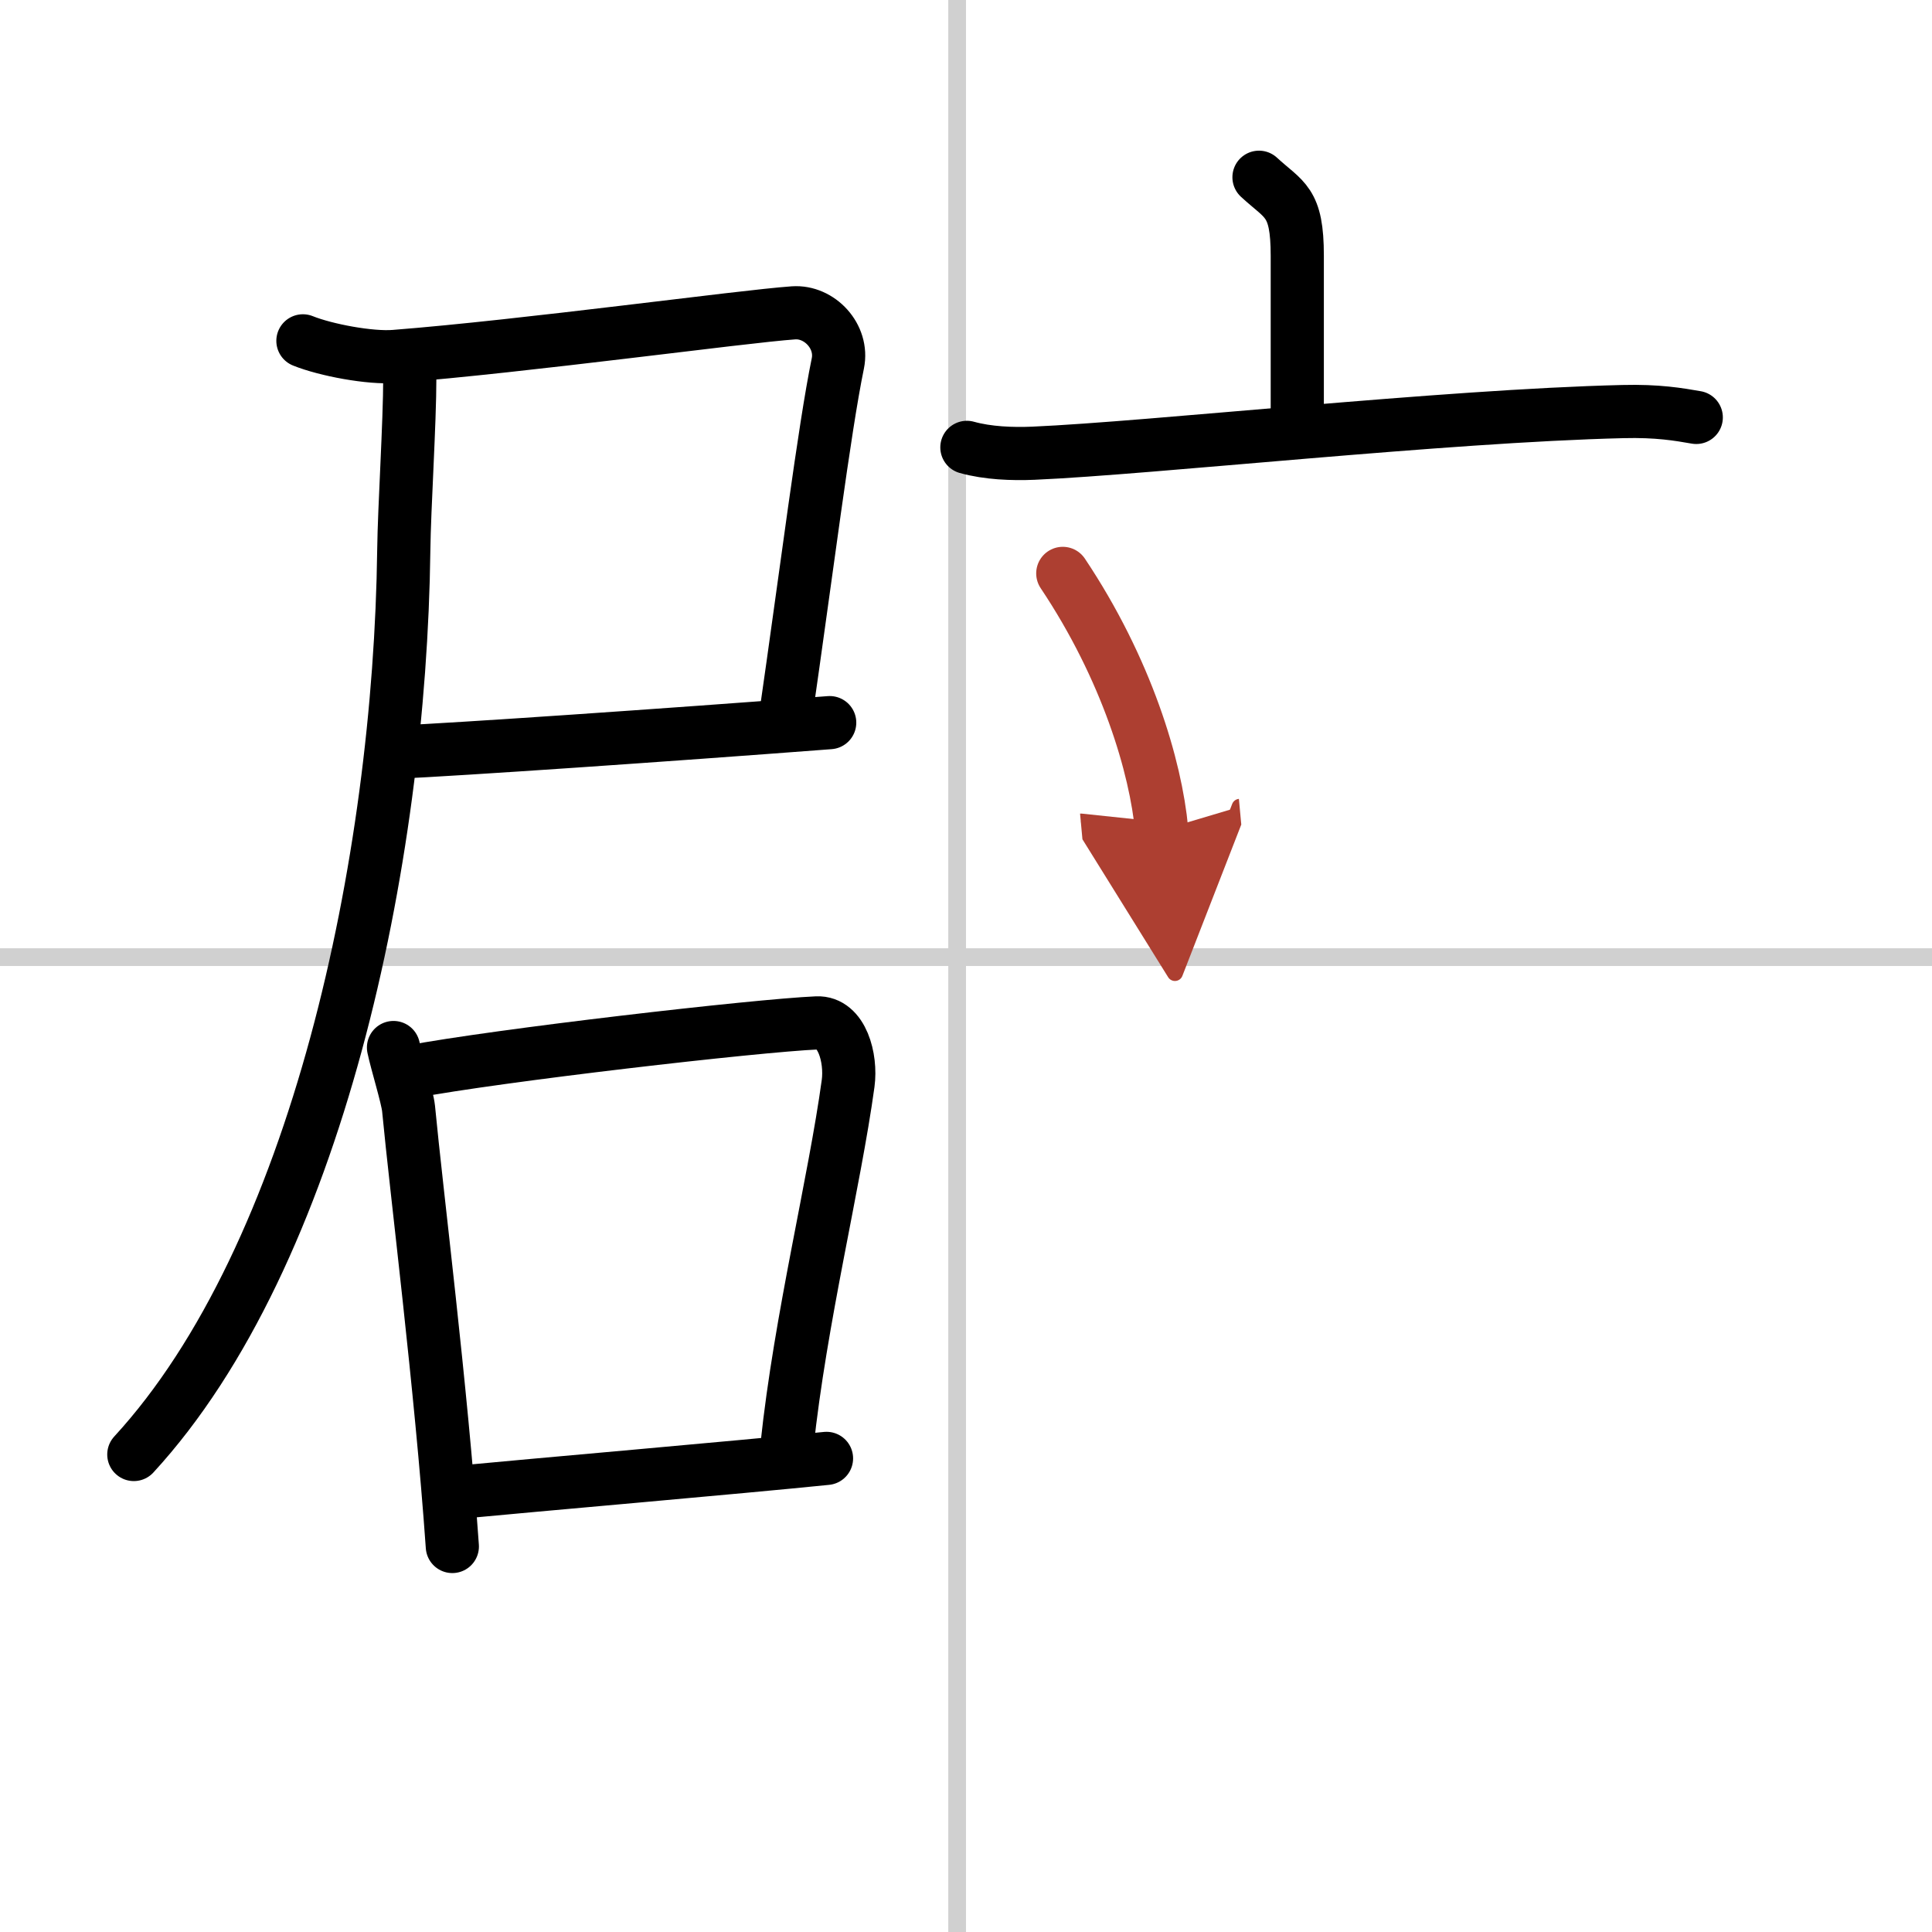
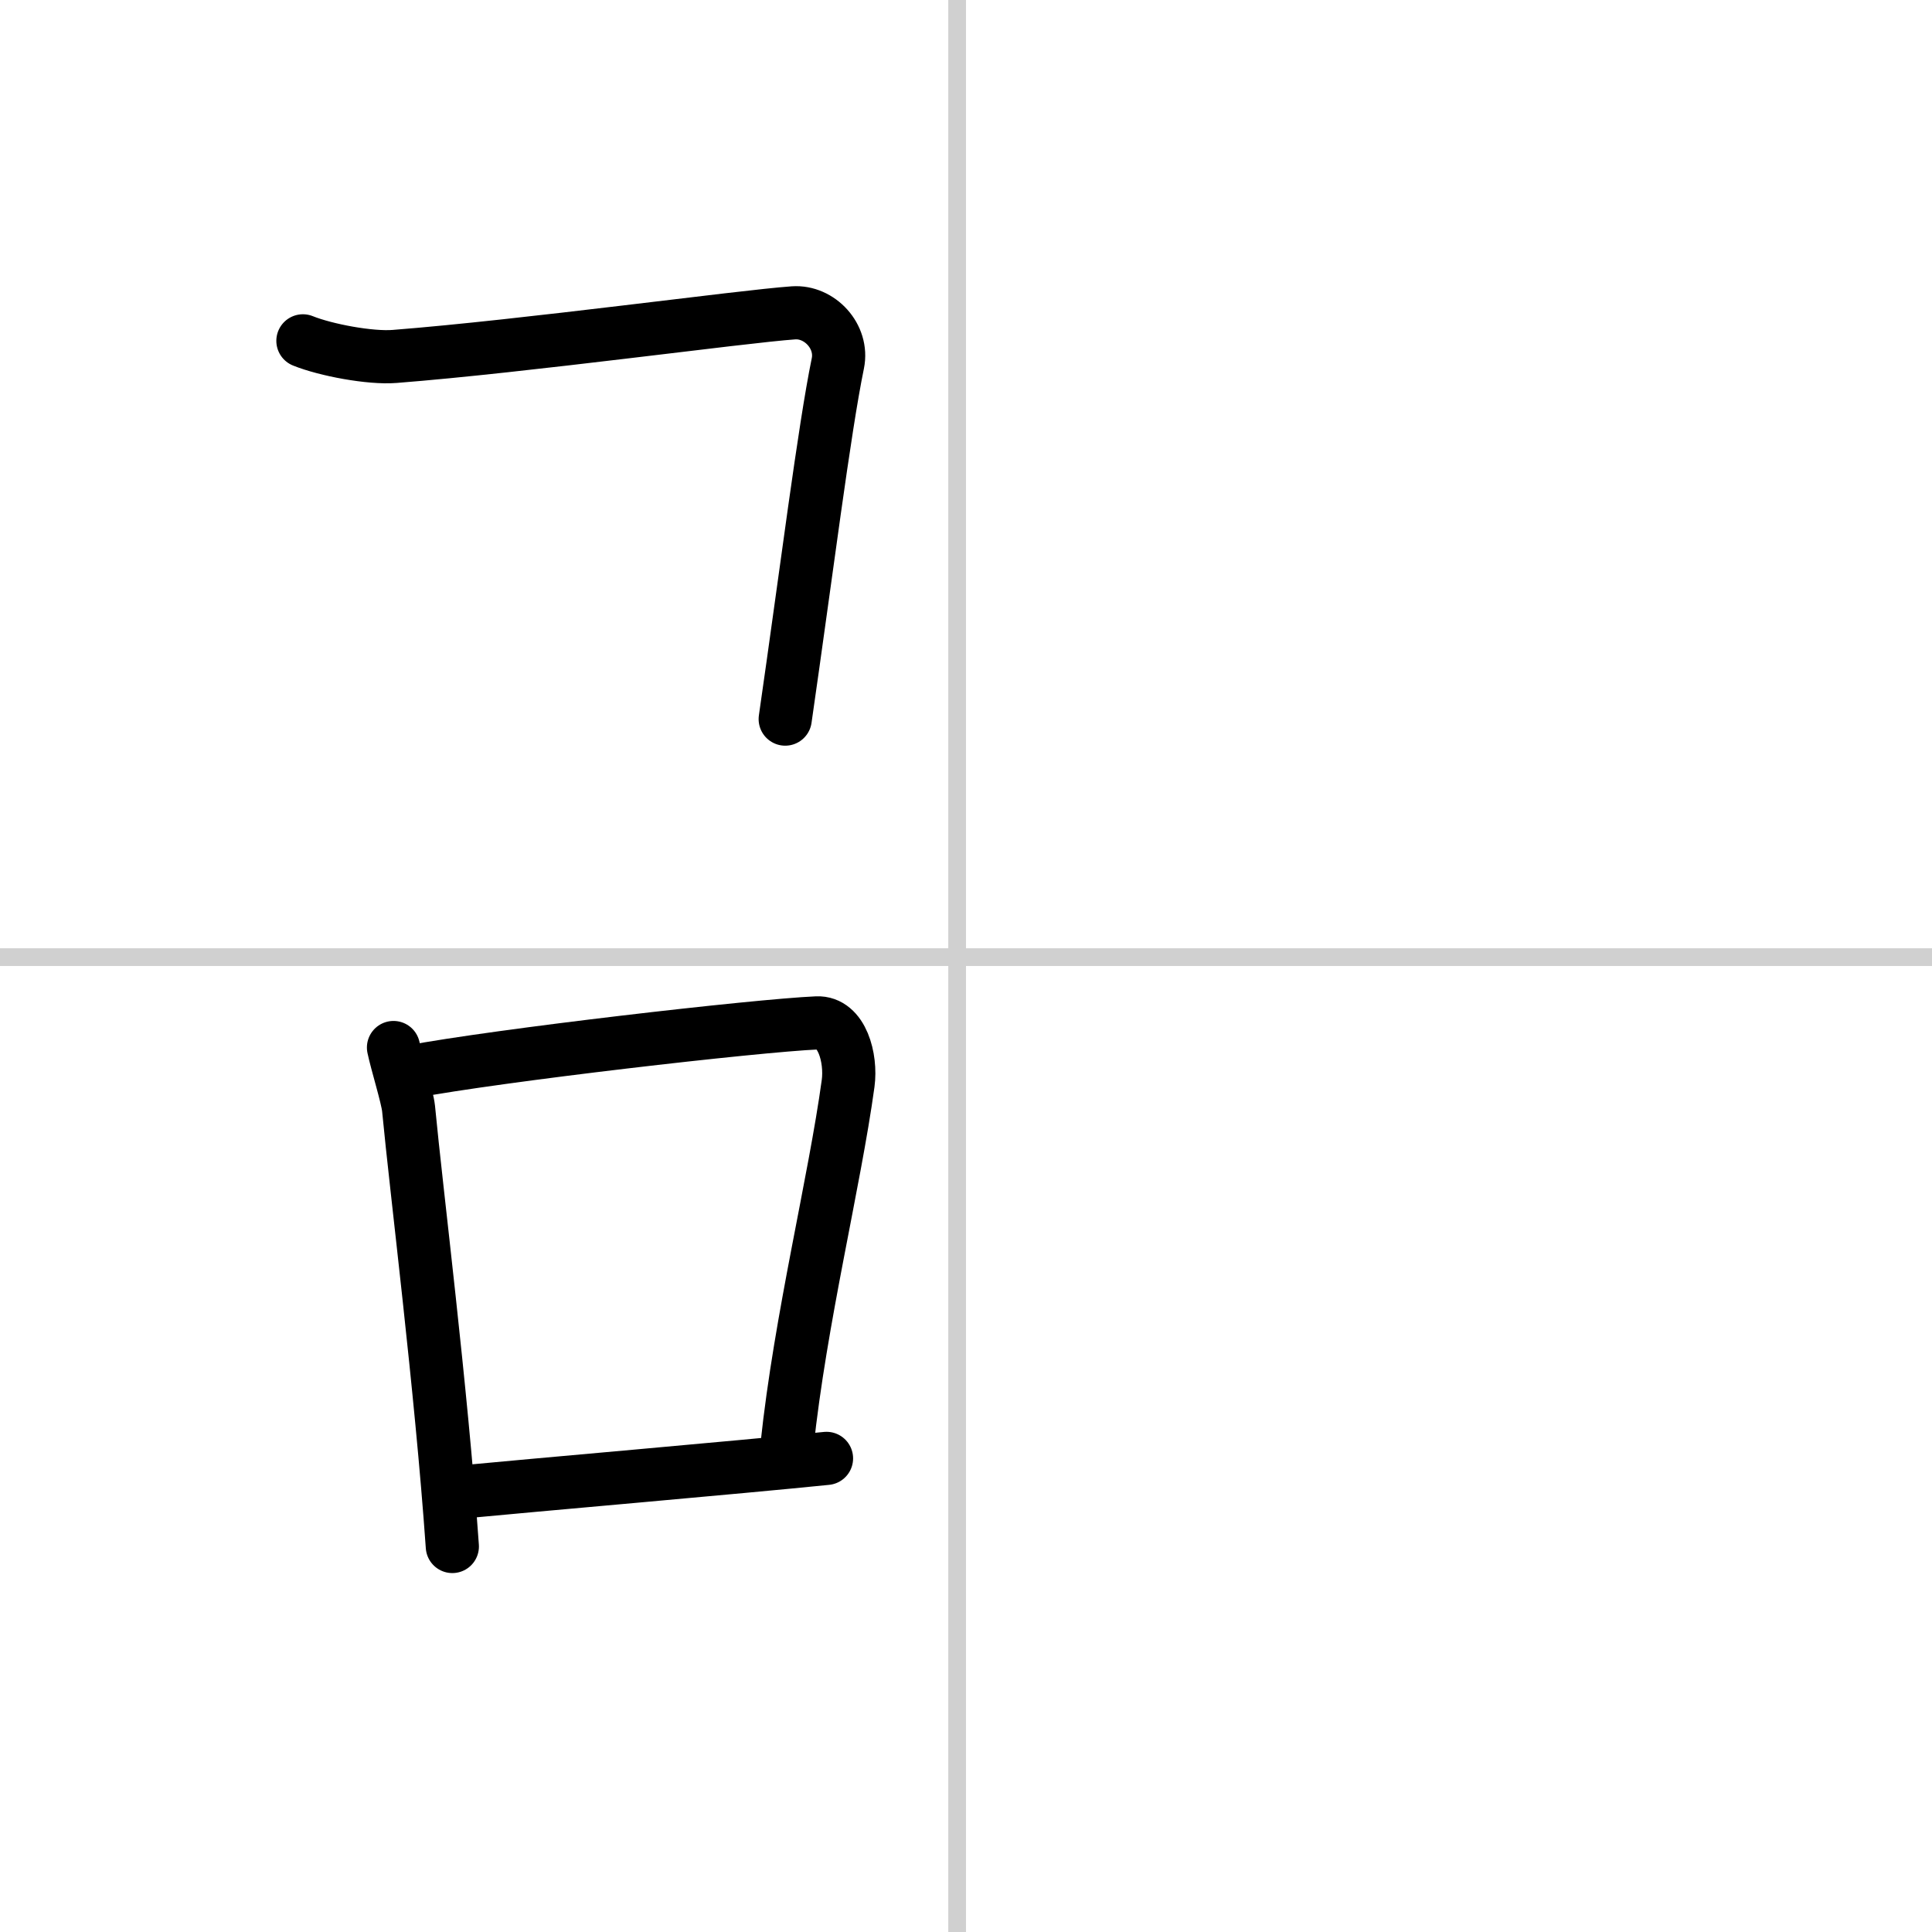
<svg xmlns="http://www.w3.org/2000/svg" width="400" height="400" viewBox="0 0 109 109">
  <defs>
    <marker id="a" markerWidth="4" orient="auto" refX="1" refY="5" viewBox="0 0 10 10">
      <polyline points="0 0 10 5 0 10 1 5" fill="#ad3f31" stroke="#ad3f31" />
    </marker>
  </defs>
  <g fill="none" stroke="#000" stroke-linecap="round" stroke-linejoin="round" stroke-width="3">
    <rect width="100%" height="100%" fill="#fff" stroke="#fff" />
    <line x1="54" x2="54" y2="109" stroke="#d0d0d0" stroke-width="1" />
    <line x2="109" y1="54" y2="54" stroke="#d0d0d0" stroke-width="1" />
    <path d="m17.09 19.23c1.29 0.52 3.8 0.99 5.17 0.88 7.4-0.58 19.54-2.25 22.51-2.46 1.47-0.1 2.81 1.33 2.5 2.85-0.77 3.74-1.77 11.76-2.97 20.07" />
-     <path d="m22.29 42.44c3.71-0.17 14.96-0.94 24.52-1.67" />
-     <path d="m23.12 21.29c0 2.59-0.31 7.33-0.34 9.76-0.22 17.52-4.9 39.78-15.23 51.01" />
    <path d="m22.2 59.1c0.18 0.86 0.78 2.78 0.85 3.44 0.45 4.74 1.84 15.72 2.47 24.71" />
    <path d="m23.11 60.48c5.03-0.95 19.54-2.62 22.98-2.77 1.42-0.06 1.95 2 1.76 3.41-0.77 5.62-2.69 13.27-3.45 20.45" />
    <path d="m25.78 84.2c4.16-0.4 15.85-1.41 20.85-1.92" />
-     <path d="m71.03 10c1.44 1.33 2.16 1.33 2.16 4.43v9.82" />
-     <path d="m54.55 25.24c1.18 0.33 2.57 0.38 3.75 0.33 6.68-0.29 23.16-2.11 33.26-2.35 1.97-0.05 3.16 0.16 4.14 0.33" />
-     <path d="m59.96 32.35c3.61 5.4 5.25 10.92 5.58 14.48" marker-end="url(#a)" stroke="#ad3f31" />
  </g>
</svg>